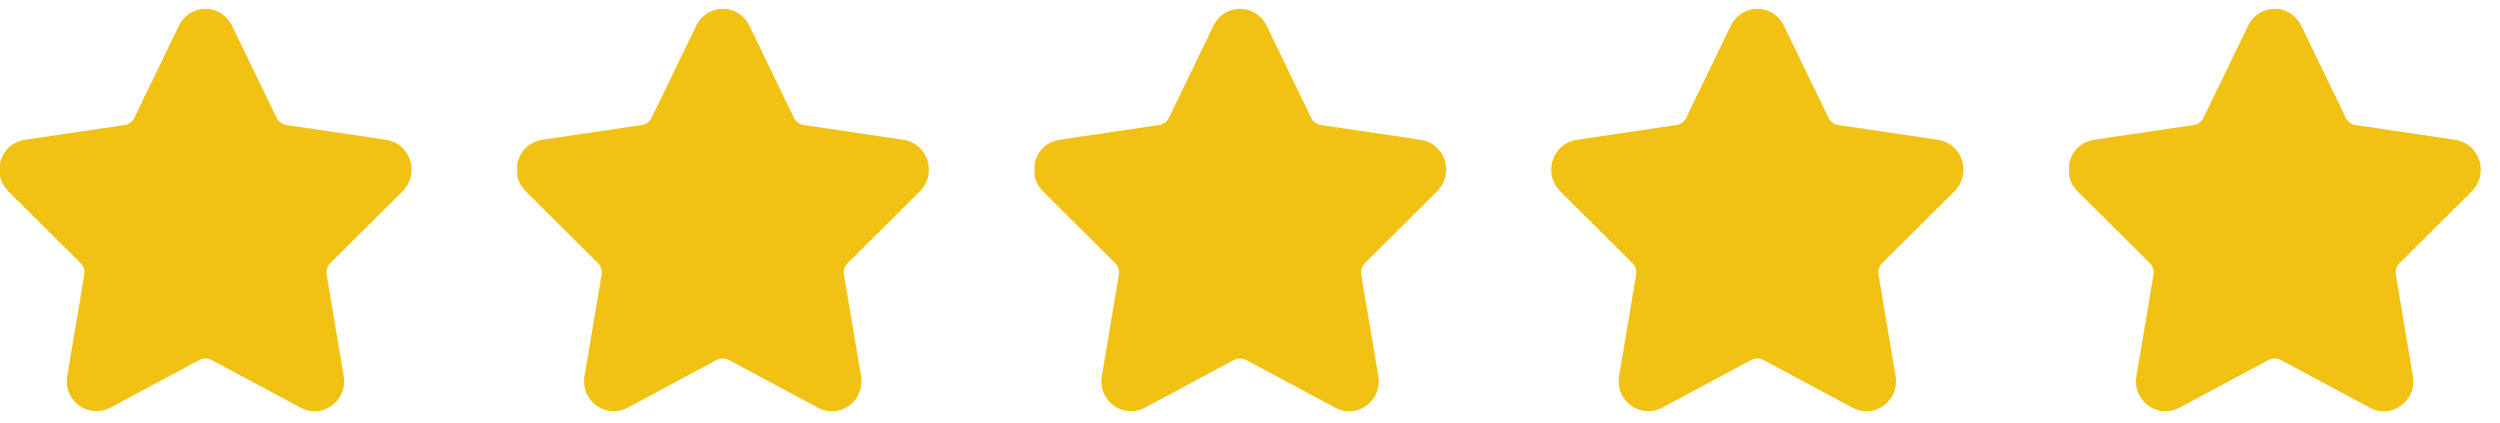
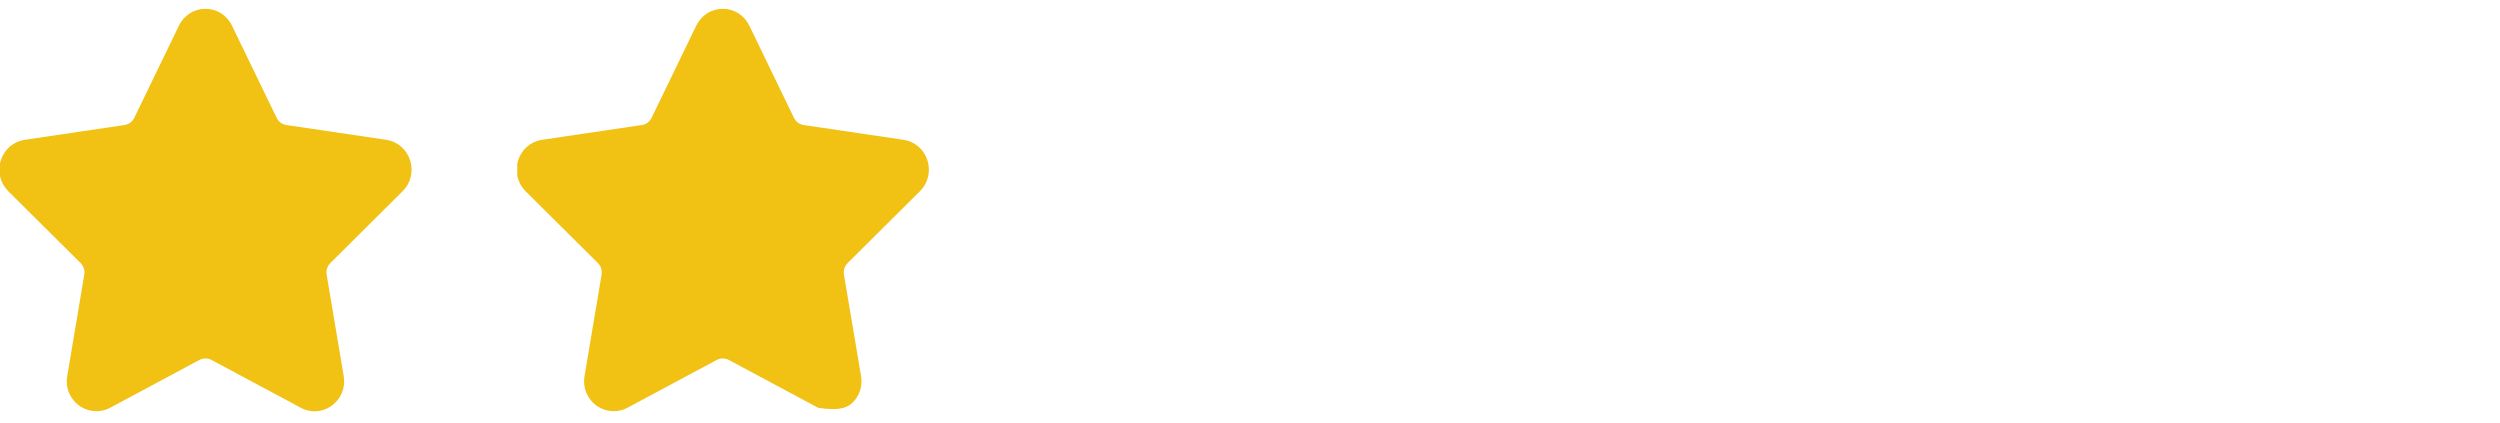
<svg xmlns="http://www.w3.org/2000/svg" fill="none" viewBox="0 0 65 11" height="11" width="65">
  <g clip-path="url(#clip0_1365_24008)">
    <path fill="#F1C113" d="M10.469 4.971C10.68 4.762 10.754 4.454 10.663 4.168C10.572 3.883 10.334 3.679 10.043 3.635L7.447 3.251C7.337 3.235 7.241 3.164 7.192 3.062L6.031 0.666C5.901 0.396 5.637 0.229 5.342 0.229C5.048 0.229 4.783 0.396 4.653 0.666L3.492 3.062C3.443 3.164 3.347 3.235 3.237 3.251L0.641 3.635C0.35 3.679 0.112 3.883 0.021 4.169C-0.07 4.455 0.004 4.762 0.215 4.972L2.093 6.837C2.173 6.916 2.21 7.031 2.191 7.143L1.748 9.777C1.708 10.008 1.768 10.234 1.915 10.412C2.144 10.689 2.544 10.773 2.863 10.602L5.184 9.359C5.281 9.307 5.403 9.307 5.5 9.359L7.821 10.602C7.934 10.663 8.055 10.694 8.179 10.694C8.406 10.694 8.621 10.591 8.769 10.412C8.916 10.234 8.976 10.008 8.936 9.777L8.493 7.143C8.474 7.031 8.511 6.916 8.591 6.837L10.469 4.971Z" />
  </g>
  <g clip-path="url(#clip1_1365_24008)">
-     <path fill="#F1C113" d="M23.919 4.971C24.13 4.762 24.204 4.454 24.113 4.168C24.022 3.883 23.785 3.679 23.493 3.635L20.897 3.251C20.787 3.235 20.691 3.164 20.642 3.062L19.482 0.666C19.351 0.396 19.087 0.229 18.792 0.229C18.498 0.229 18.233 0.396 18.103 0.666L16.942 3.062C16.893 3.164 16.797 3.235 16.687 3.251L14.091 3.635C13.8 3.679 13.562 3.883 13.471 4.169C13.38 4.455 13.454 4.762 13.665 4.972L15.543 6.837C15.623 6.916 15.66 7.031 15.641 7.143L15.198 9.777C15.159 10.008 15.218 10.234 15.366 10.412C15.594 10.689 15.994 10.773 16.313 10.602L18.634 9.359C18.731 9.307 18.853 9.307 18.95 9.359L21.271 10.602C21.384 10.663 21.505 10.694 21.629 10.694C21.856 10.694 22.071 10.591 22.219 10.412C22.366 10.234 22.426 10.008 22.387 9.777L21.943 7.143C21.924 7.031 21.961 6.916 22.041 6.837L23.919 4.971Z" />
+     <path fill="#F1C113" d="M23.919 4.971C24.13 4.762 24.204 4.454 24.113 4.168C24.022 3.883 23.785 3.679 23.493 3.635L20.897 3.251C20.787 3.235 20.691 3.164 20.642 3.062L19.482 0.666C19.351 0.396 19.087 0.229 18.792 0.229C18.498 0.229 18.233 0.396 18.103 0.666L16.942 3.062C16.893 3.164 16.797 3.235 16.687 3.251L14.091 3.635C13.8 3.679 13.562 3.883 13.471 4.169C13.38 4.455 13.454 4.762 13.665 4.972L15.543 6.837C15.623 6.916 15.66 7.031 15.641 7.143L15.198 9.777C15.159 10.008 15.218 10.234 15.366 10.412C15.594 10.689 15.994 10.773 16.313 10.602L18.634 9.359C18.731 9.307 18.853 9.307 18.95 9.359L21.271 10.602C21.856 10.694 22.071 10.591 22.219 10.412C22.366 10.234 22.426 10.008 22.387 9.777L21.943 7.143C21.924 7.031 21.961 6.916 22.041 6.837L23.919 4.971Z" />
  </g>
  <g clip-path="url(#clip2_1365_24008)">
-     <path fill="#F1C113" d="M37.368 4.971C37.579 4.762 37.654 4.454 37.563 4.168C37.471 3.883 37.234 3.679 36.942 3.635L34.347 3.251C34.236 3.235 34.141 3.164 34.091 3.062L32.931 0.666C32.801 0.396 32.536 0.229 32.241 0.229C31.947 0.229 31.683 0.396 31.552 0.666L30.392 3.062C30.342 3.164 30.247 3.235 30.136 3.251L27.541 3.635C27.249 3.679 27.011 3.883 26.92 4.169C26.829 4.455 26.904 4.762 27.114 4.972L28.992 6.837C29.072 6.916 29.109 7.031 29.09 7.143L28.647 9.777C28.608 10.008 28.668 10.234 28.815 10.412C29.044 10.689 29.443 10.773 29.762 10.602L32.084 9.359C32.181 9.307 32.303 9.307 32.399 9.359L34.721 10.602C34.834 10.663 34.954 10.694 35.078 10.694C35.305 10.694 35.52 10.591 35.668 10.412C35.816 10.234 35.875 10.008 35.836 9.777L35.392 7.143C35.374 7.031 35.41 6.916 35.49 6.837L37.368 4.971Z" />
-   </g>
+     </g>
  <g clip-path="url(#clip3_1365_24008)">
-     <path fill="#F1C113" d="M50.817 4.971C51.028 4.762 51.103 4.454 51.012 4.168C50.921 3.883 50.683 3.679 50.391 3.635L47.796 3.251C47.685 3.235 47.59 3.164 47.54 3.062L46.38 0.666C46.25 0.396 45.985 0.229 45.691 0.229C45.396 0.229 45.132 0.396 45.002 0.666L43.841 3.062C43.792 3.164 43.696 3.235 43.585 3.251L40.99 3.635C40.698 3.679 40.46 3.883 40.369 4.169C40.278 4.455 40.353 4.762 40.564 4.972L42.441 6.837C42.522 6.916 42.558 7.031 42.539 7.143L42.096 9.777C42.057 10.008 42.117 10.234 42.264 10.412C42.493 10.689 42.892 10.773 43.212 10.602L45.533 9.359C45.63 9.307 45.752 9.307 45.849 9.359L48.17 10.602C48.283 10.663 48.403 10.694 48.528 10.694C48.754 10.694 48.969 10.591 49.117 10.412C49.265 10.234 49.324 10.008 49.285 9.777L48.842 7.143C48.823 7.031 48.859 6.916 48.94 6.837L50.817 4.971Z" />
-   </g>
+     </g>
  <g clip-path="url(#clip4_1365_24008)">
    <path fill="#F1C113" d="M64.268 4.971C64.479 4.762 64.553 4.454 64.462 4.168C64.371 3.883 64.133 3.679 63.841 3.635L61.246 3.251C61.136 3.235 61.04 3.164 60.991 3.062L59.83 0.666C59.7 0.396 59.435 0.229 59.141 0.229C58.846 0.229 58.582 0.396 58.452 0.666L57.291 3.062C57.242 3.164 57.146 3.235 57.035 3.251L54.44 3.635C54.148 3.679 53.911 3.883 53.819 4.169C53.728 4.455 53.803 4.762 54.014 4.972L55.892 6.837C55.972 6.916 56.008 7.031 55.99 7.143L55.547 9.777C55.507 10.008 55.567 10.234 55.714 10.412C55.943 10.689 56.342 10.773 56.662 10.602L58.983 9.359C59.08 9.307 59.202 9.307 59.299 9.359L61.62 10.602C61.733 10.663 61.853 10.694 61.978 10.694C62.205 10.694 62.42 10.591 62.568 10.412C62.715 10.234 62.774 10.008 62.735 9.777L62.292 7.143C62.273 7.031 62.31 6.916 62.39 6.837L64.268 4.971Z" />
  </g>
  <defs>
    <clipPath id="clip0_1365_24008">
      <rect fill="white" height="10.922" width="10.719" />
    </clipPath>
    <clipPath id="clip1_1365_24008">
      <rect transform="translate(13.449)" fill="white" height="10.922" width="10.719" />
    </clipPath>
    <clipPath id="clip2_1365_24008">
-       <rect transform="translate(26.899)" fill="white" height="10.922" width="10.719" />
-     </clipPath>
+       </clipPath>
    <clipPath id="clip3_1365_24008">
-       <rect transform="translate(40.349)" fill="white" height="10.922" width="10.719" />
-     </clipPath>
+       </clipPath>
    <clipPath id="clip4_1365_24008">
-       <rect transform="translate(53.798)" fill="white" height="10.922" width="10.719" />
-     </clipPath>
+       </clipPath>
  </defs>
</svg>